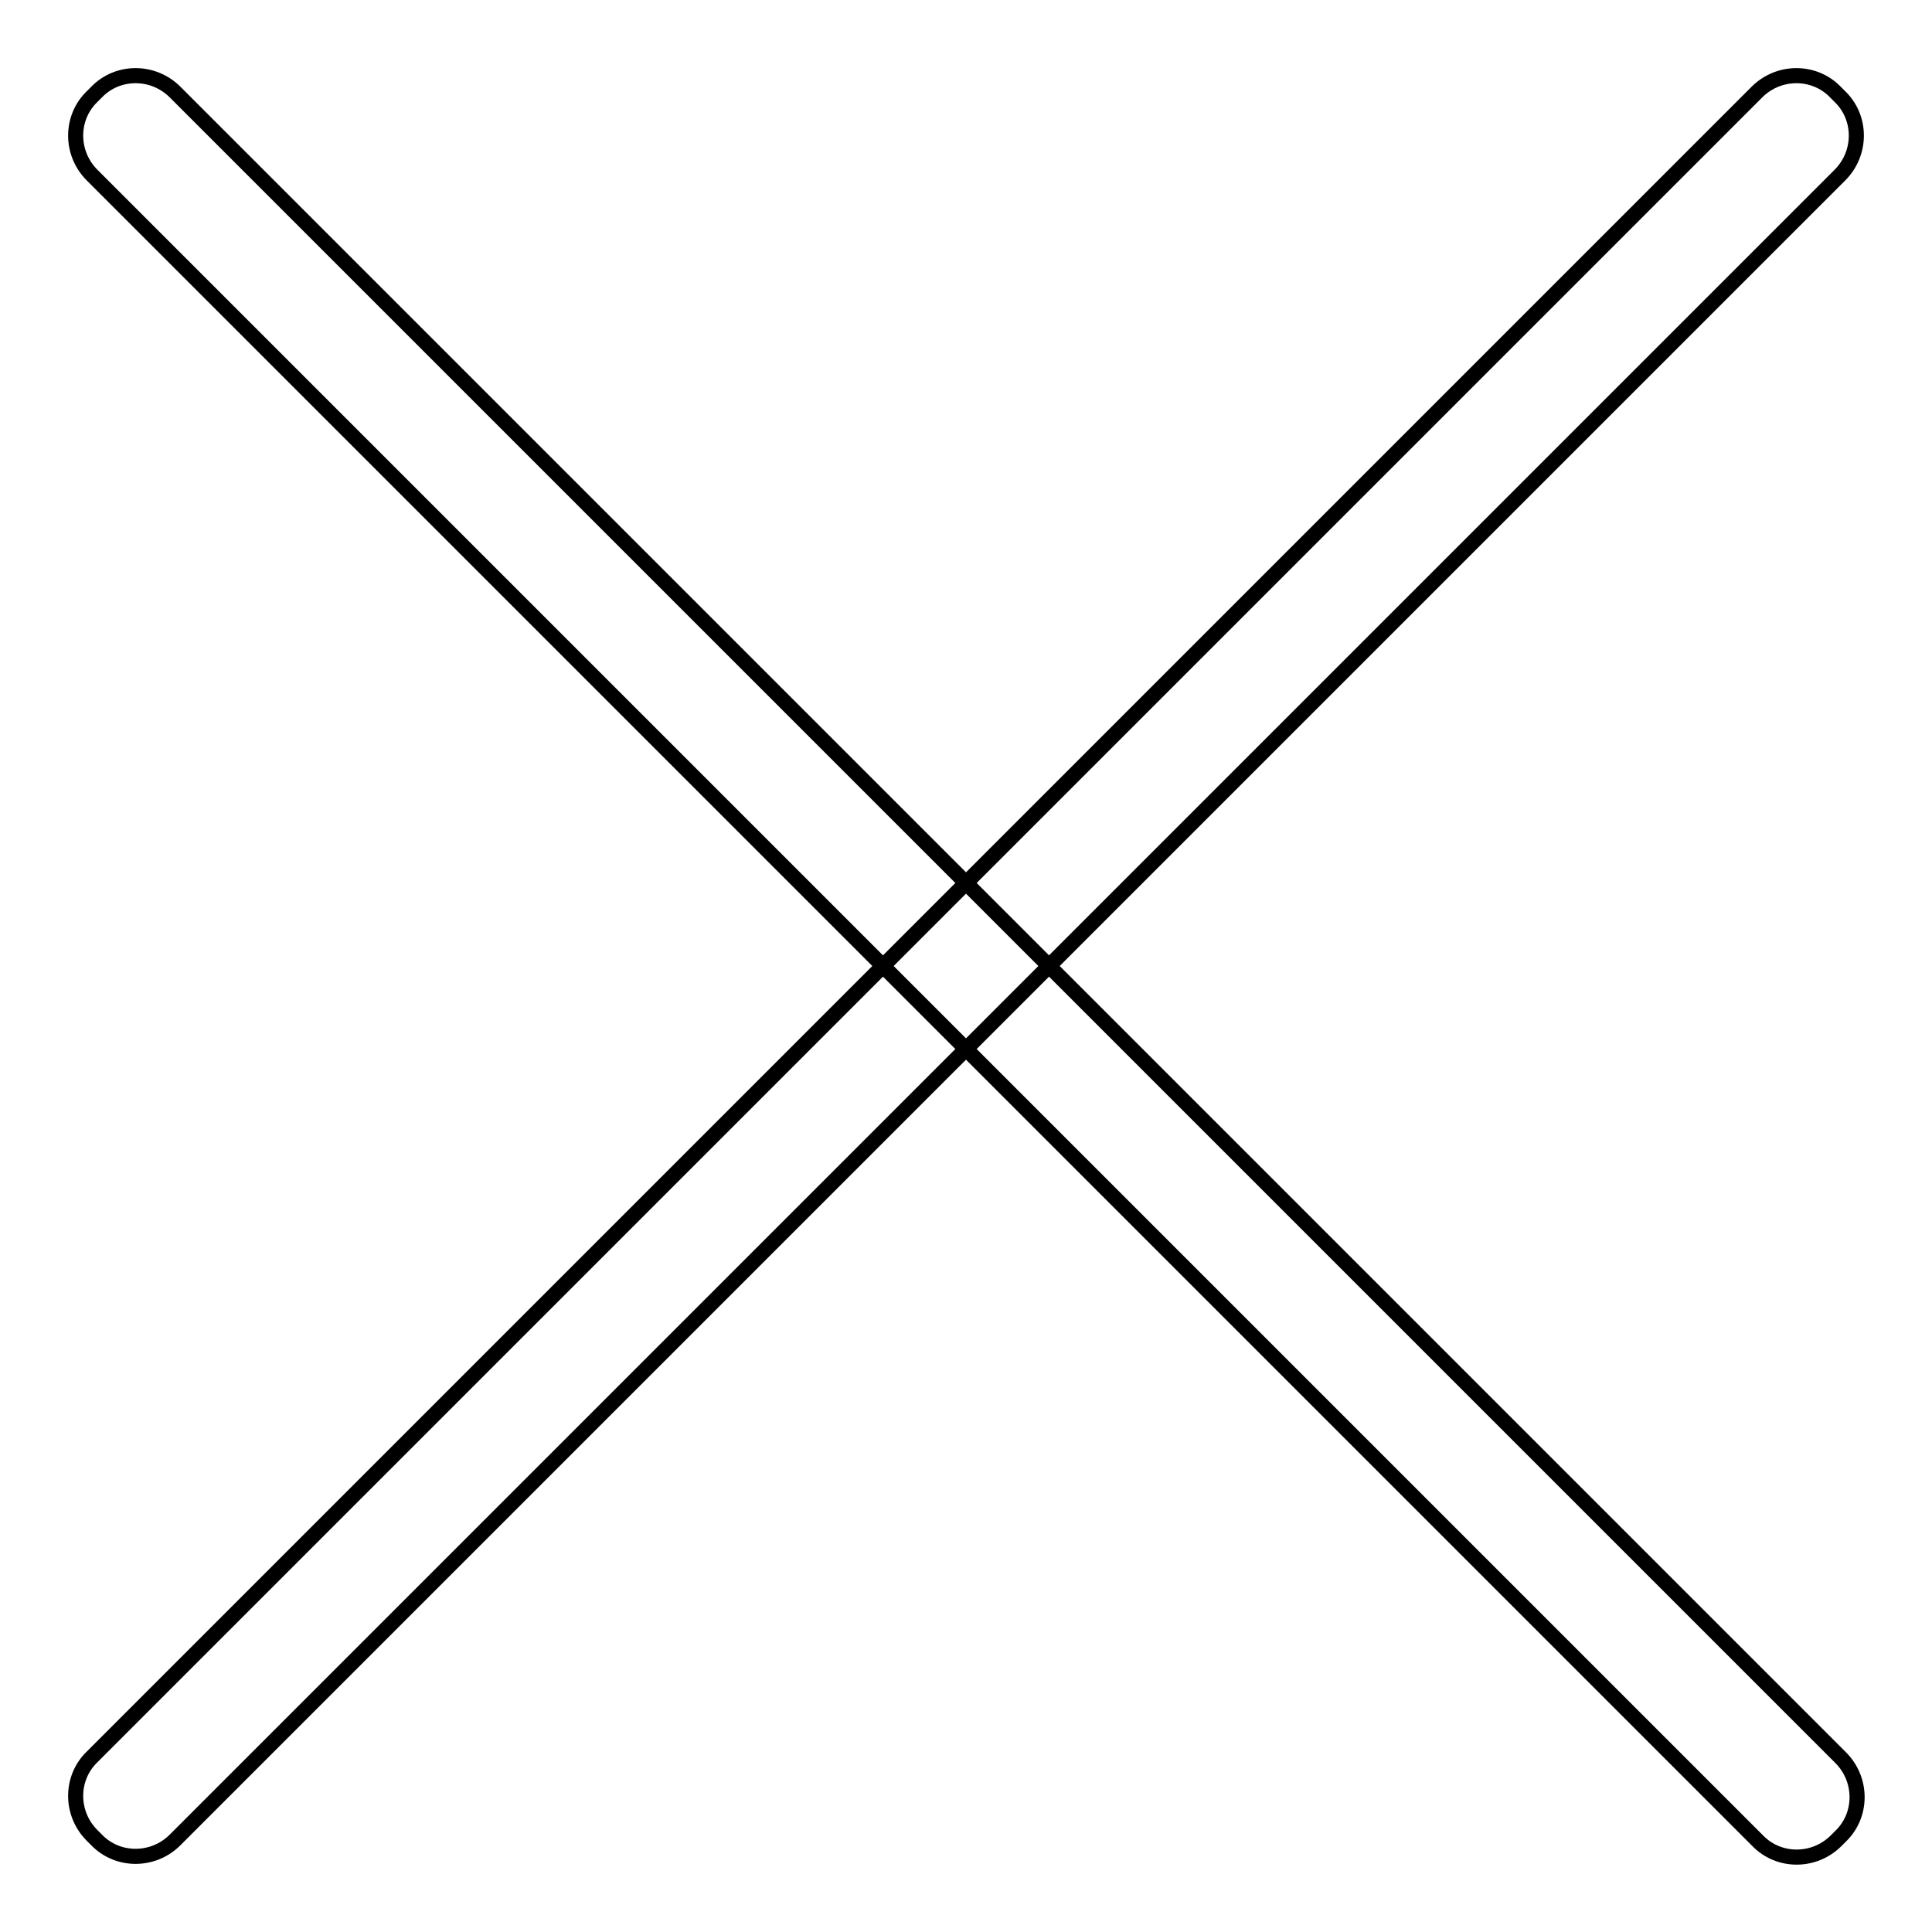
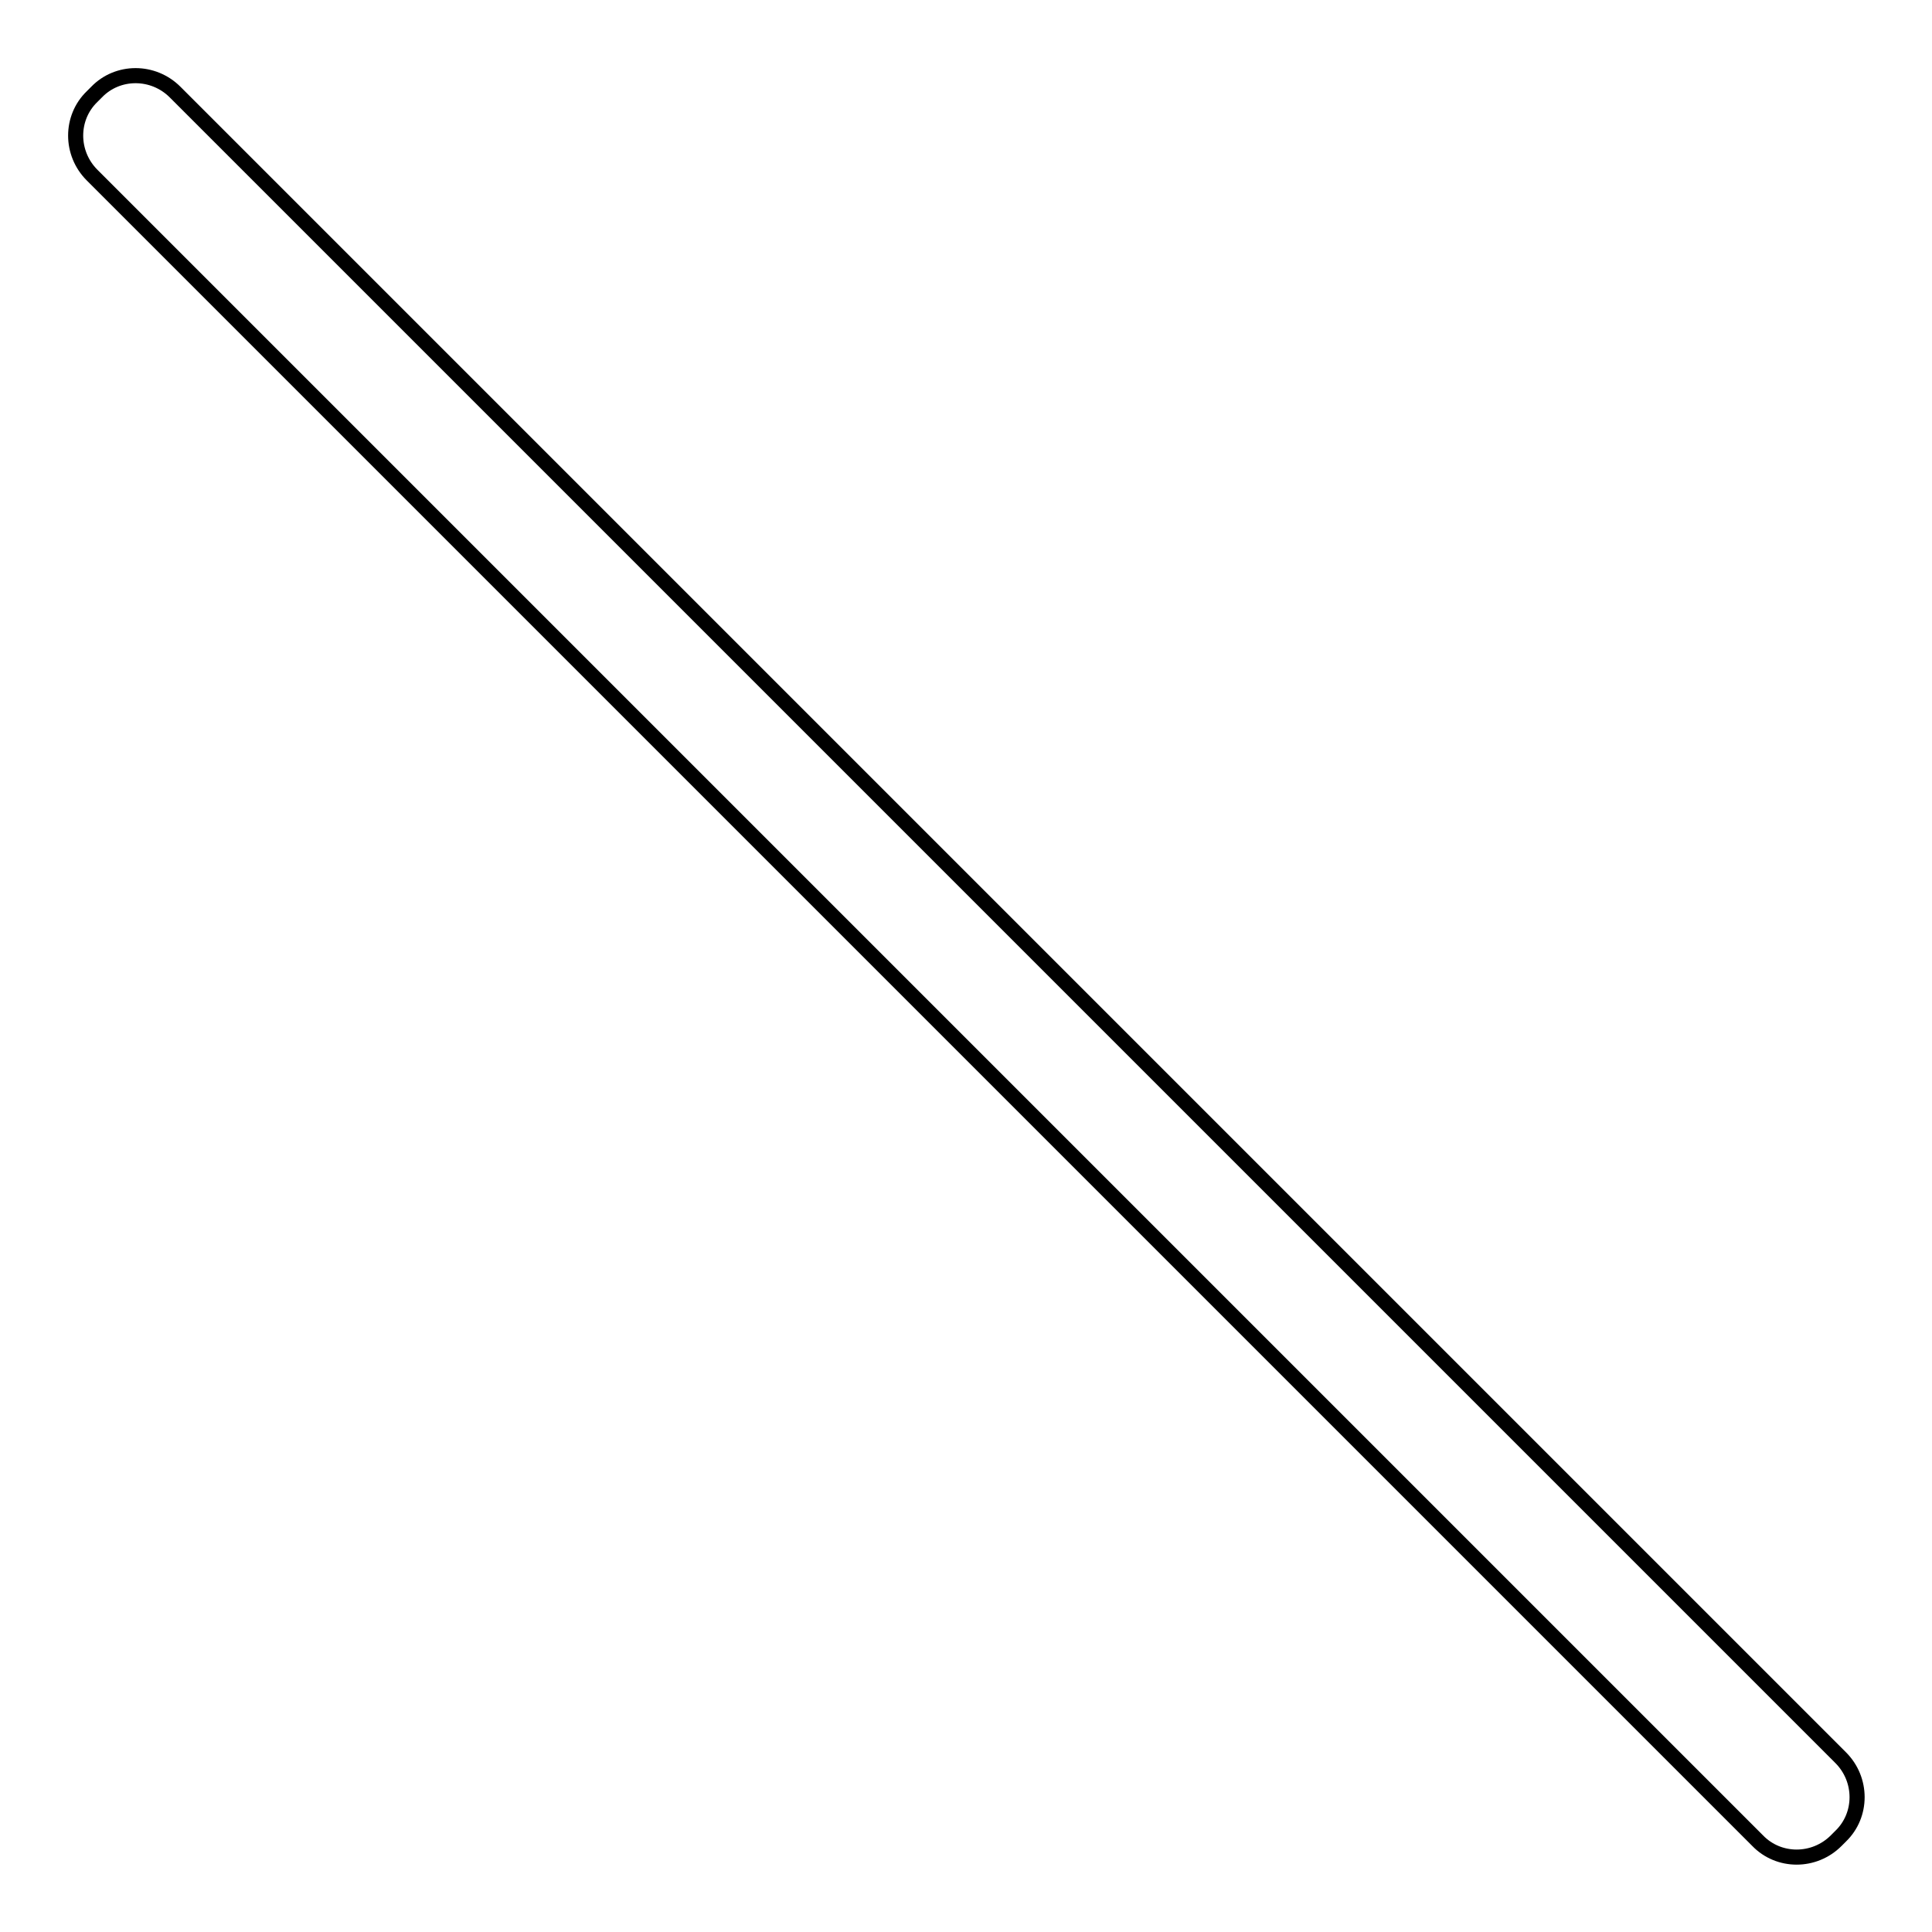
<svg xmlns="http://www.w3.org/2000/svg" version="1.1" x="0px" y="0px" viewBox="0 0 256 256" enable-background="new 0 0 256 256" xml:space="preserve">
  <g>
-     <path stroke-width="2" fill-opacity="0" stroke="#000000" d="M243.8,23.2L23.2,243.8c-2.9,2.9-7.6,2.9-10.4,0l-0.6-0.6c-2.9-2.9-2.9-7.6,0-10.4L232.8,12.2 c2.9-2.9,7.6-2.9,10.4,0l0.6,0.6C246.7,15.6,246.7,20.3,243.8,23.2z" />
    <path stroke-width="2" fill-opacity="0" stroke="#000000" d="M23.2,12.2l220.7,220.7c2.9,2.9,2.9,7.6,0,10.4l-0.6,0.6c-2.9,2.9-7.6,2.9-10.4,0L12.2,23.2 c-2.9-2.9-2.9-7.6,0-10.4l0.6-0.6C15.6,9.3,20.3,9.3,23.2,12.2z" />
  </g>
</svg>